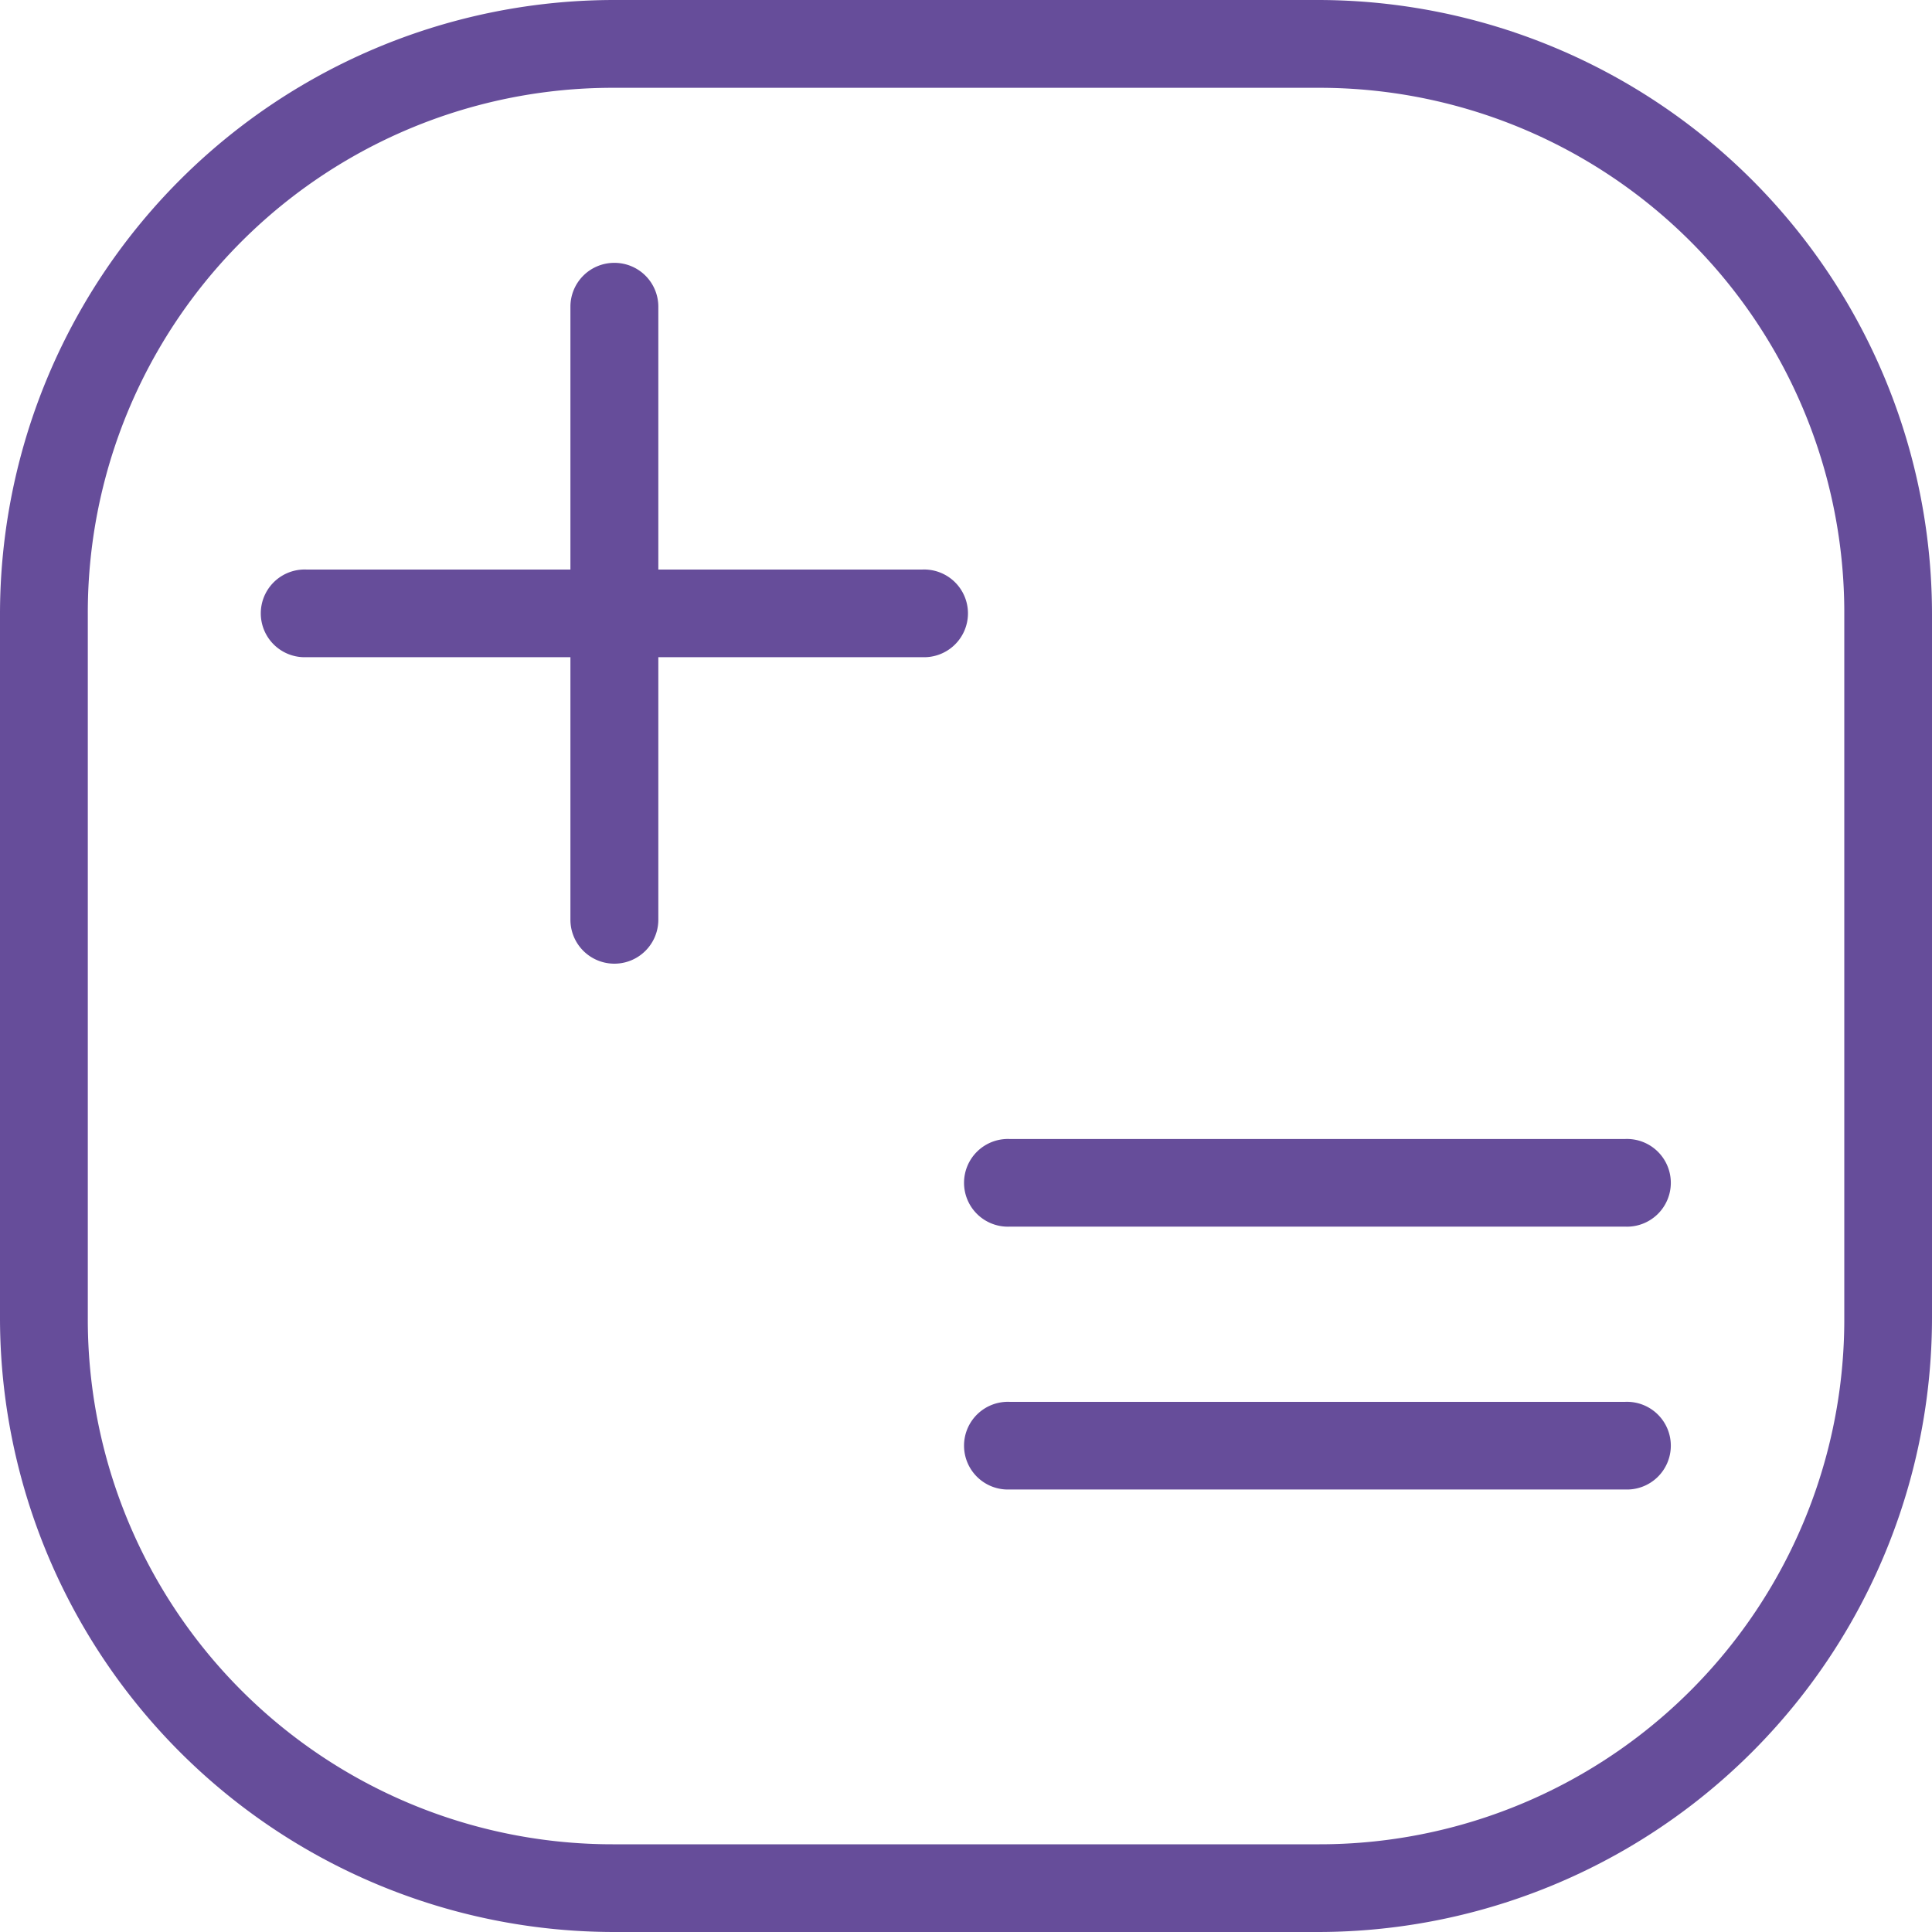
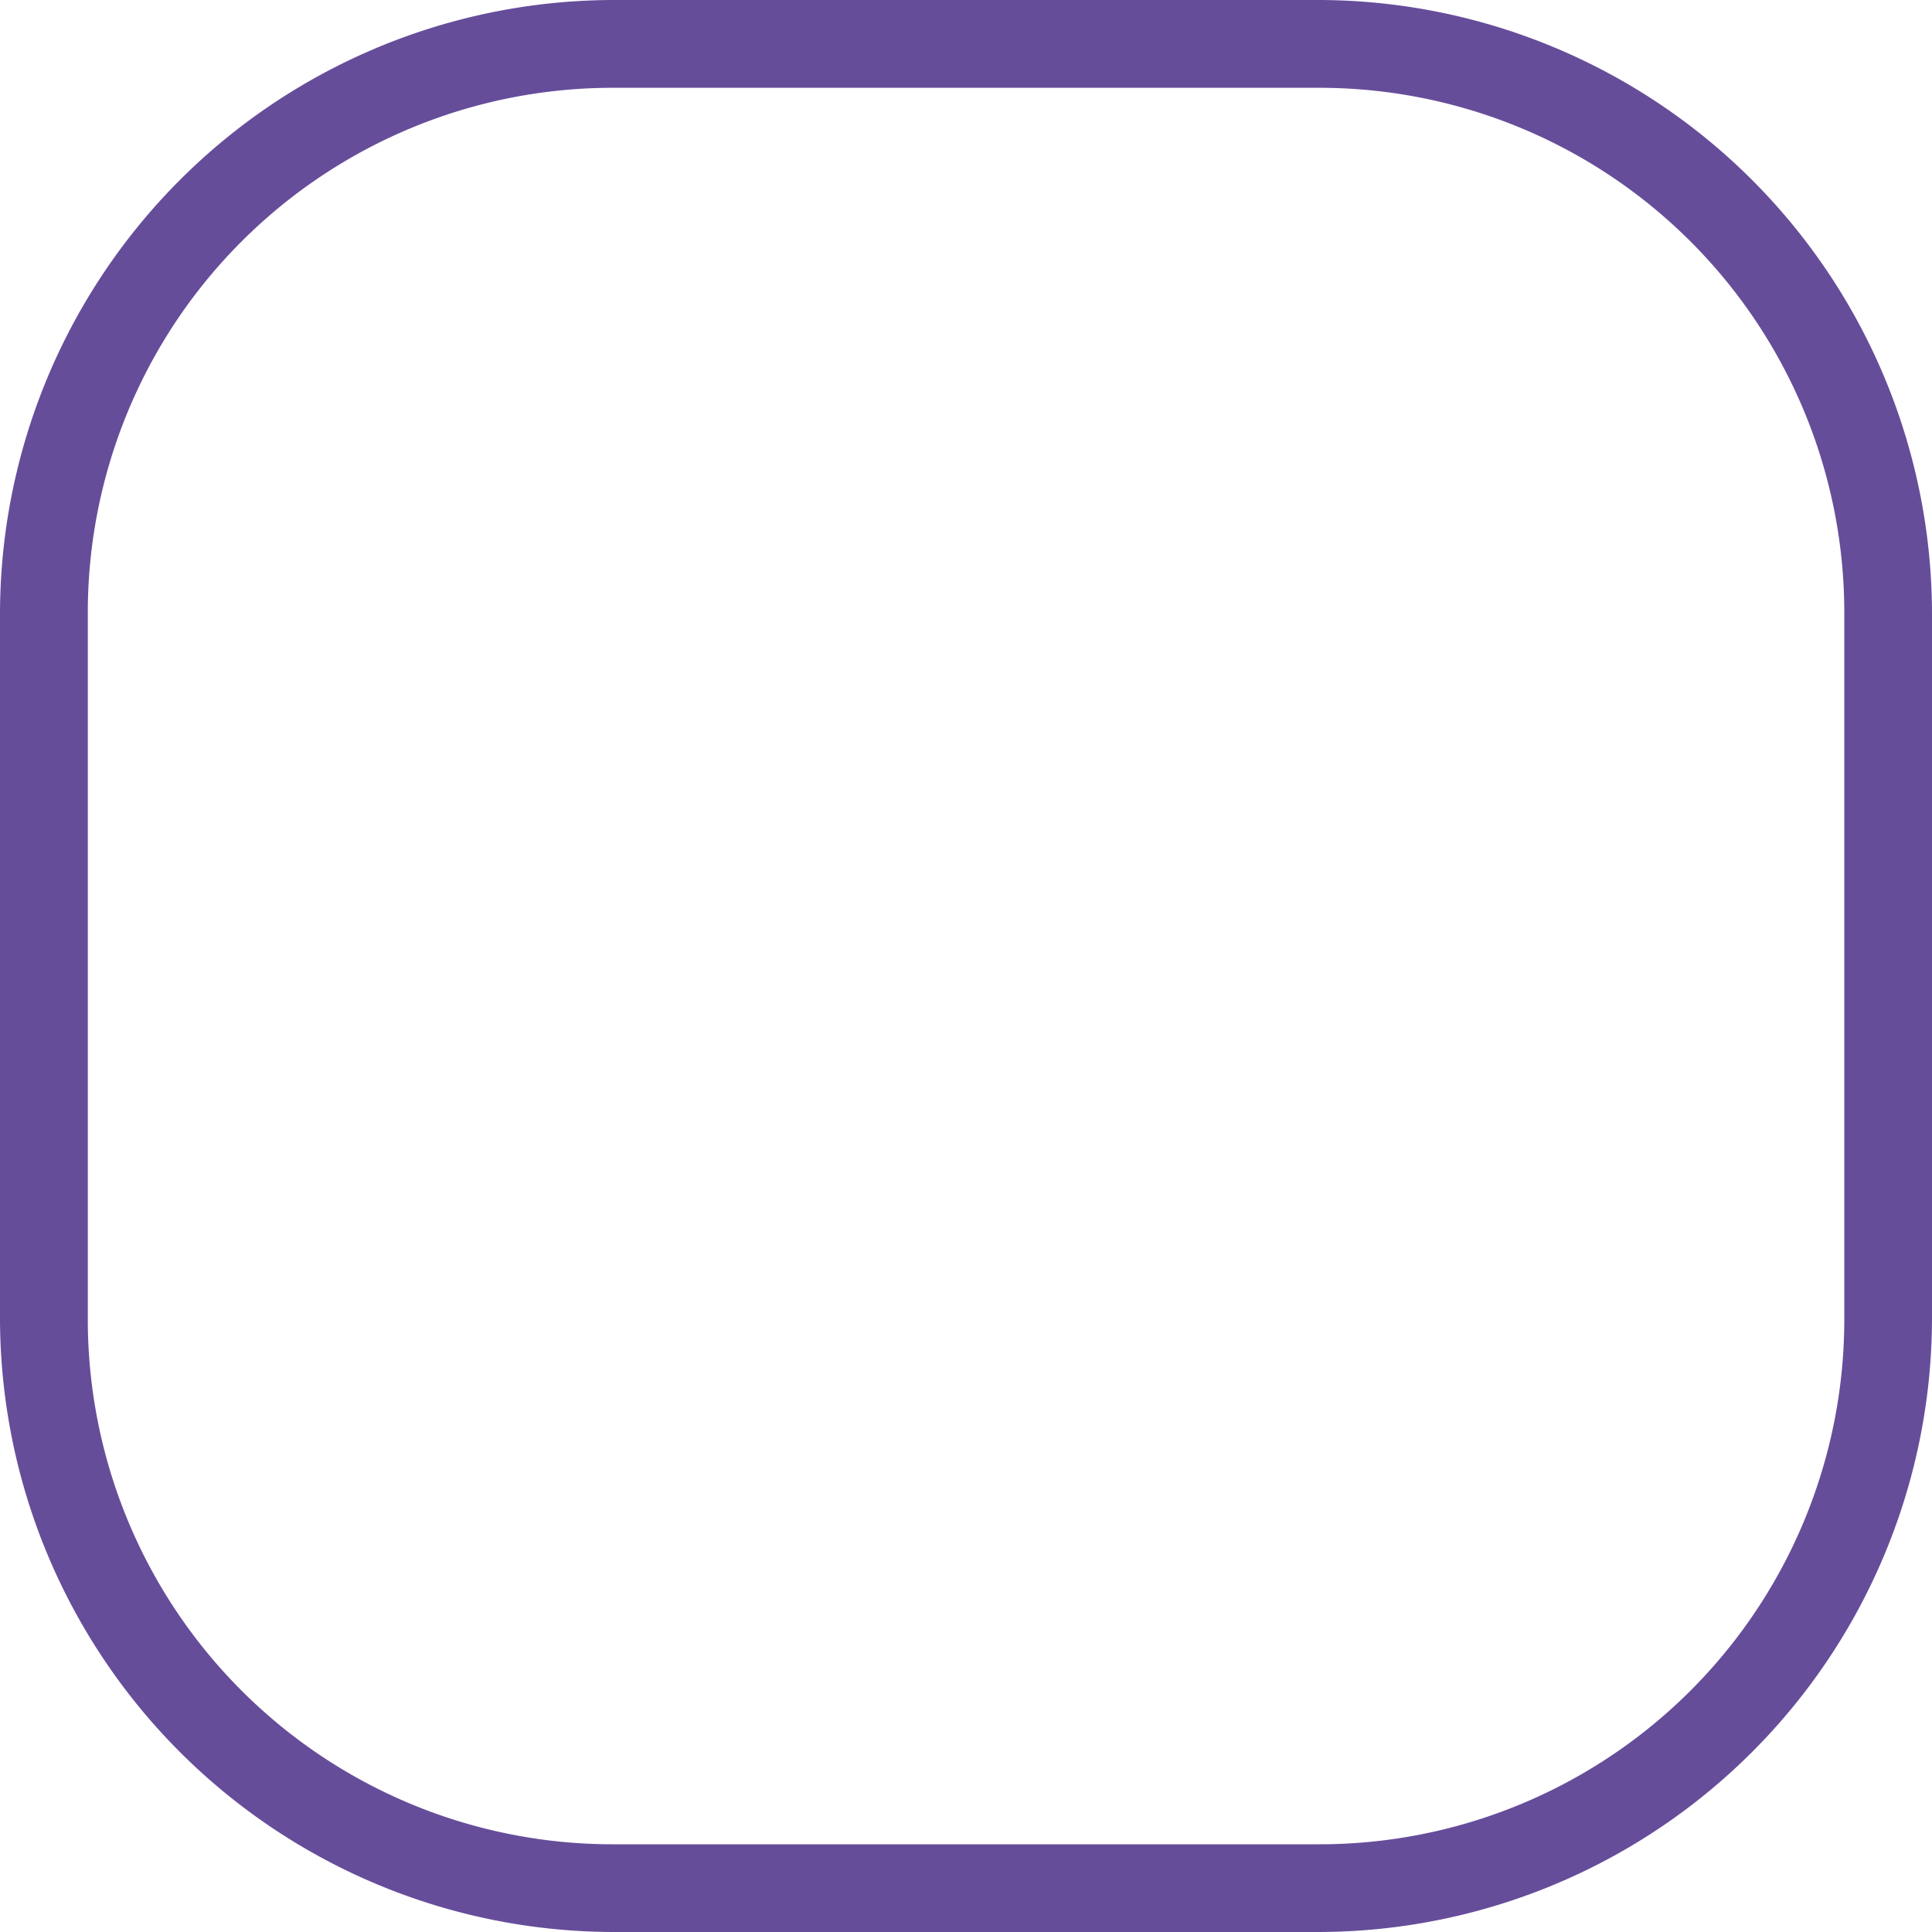
<svg xmlns="http://www.w3.org/2000/svg" width="20" height="20" viewBox="0 0 20 20">
  <g id="Gruppe_413" data-name="Gruppe 413" transform="translate(-8 -8)">
    <path id="Pfad_310" data-name="Pfad 310" d="M14.364,8A6.36,6.36,0,0,0,8,14.364v7.273A6.36,6.36,0,0,0,14.364,28h7.273A6.36,6.36,0,0,0,28,21.636V14.364A6.36,6.36,0,0,0,21.636,8Zm0,.909h7.273a5.433,5.433,0,0,1,5.455,5.455v7.273a5.433,5.433,0,0,1-5.455,5.455H14.364a5.433,5.433,0,0,1-5.455-5.455V14.364A5.433,5.433,0,0,1,14.364,8.909Z" transform="translate(0 0)" fill="#664d9a" />
-     <path id="Pfad_311" data-name="Pfad 311" d="M21.734,23.07a.454.454,0,1,0,0,.907H28.1a.454.454,0,1,0,0-.907Zm0,2.721a.454.454,0,1,0,0,.907H28.1a.454.454,0,1,0,0-.907ZM17.639,14a.454.454,0,0,0-.455.454v2.721h-2.73a.454.454,0,1,0,0,.907h2.73V20.8a.455.455,0,0,0,.91,0V18.082h2.73a.454.454,0,1,0,0-.907h-2.73V14.454A.454.454,0,0,0,17.639,14Z" transform="translate(-3.279 -3.279)" fill="#664d9a" />
  </g>
</svg>